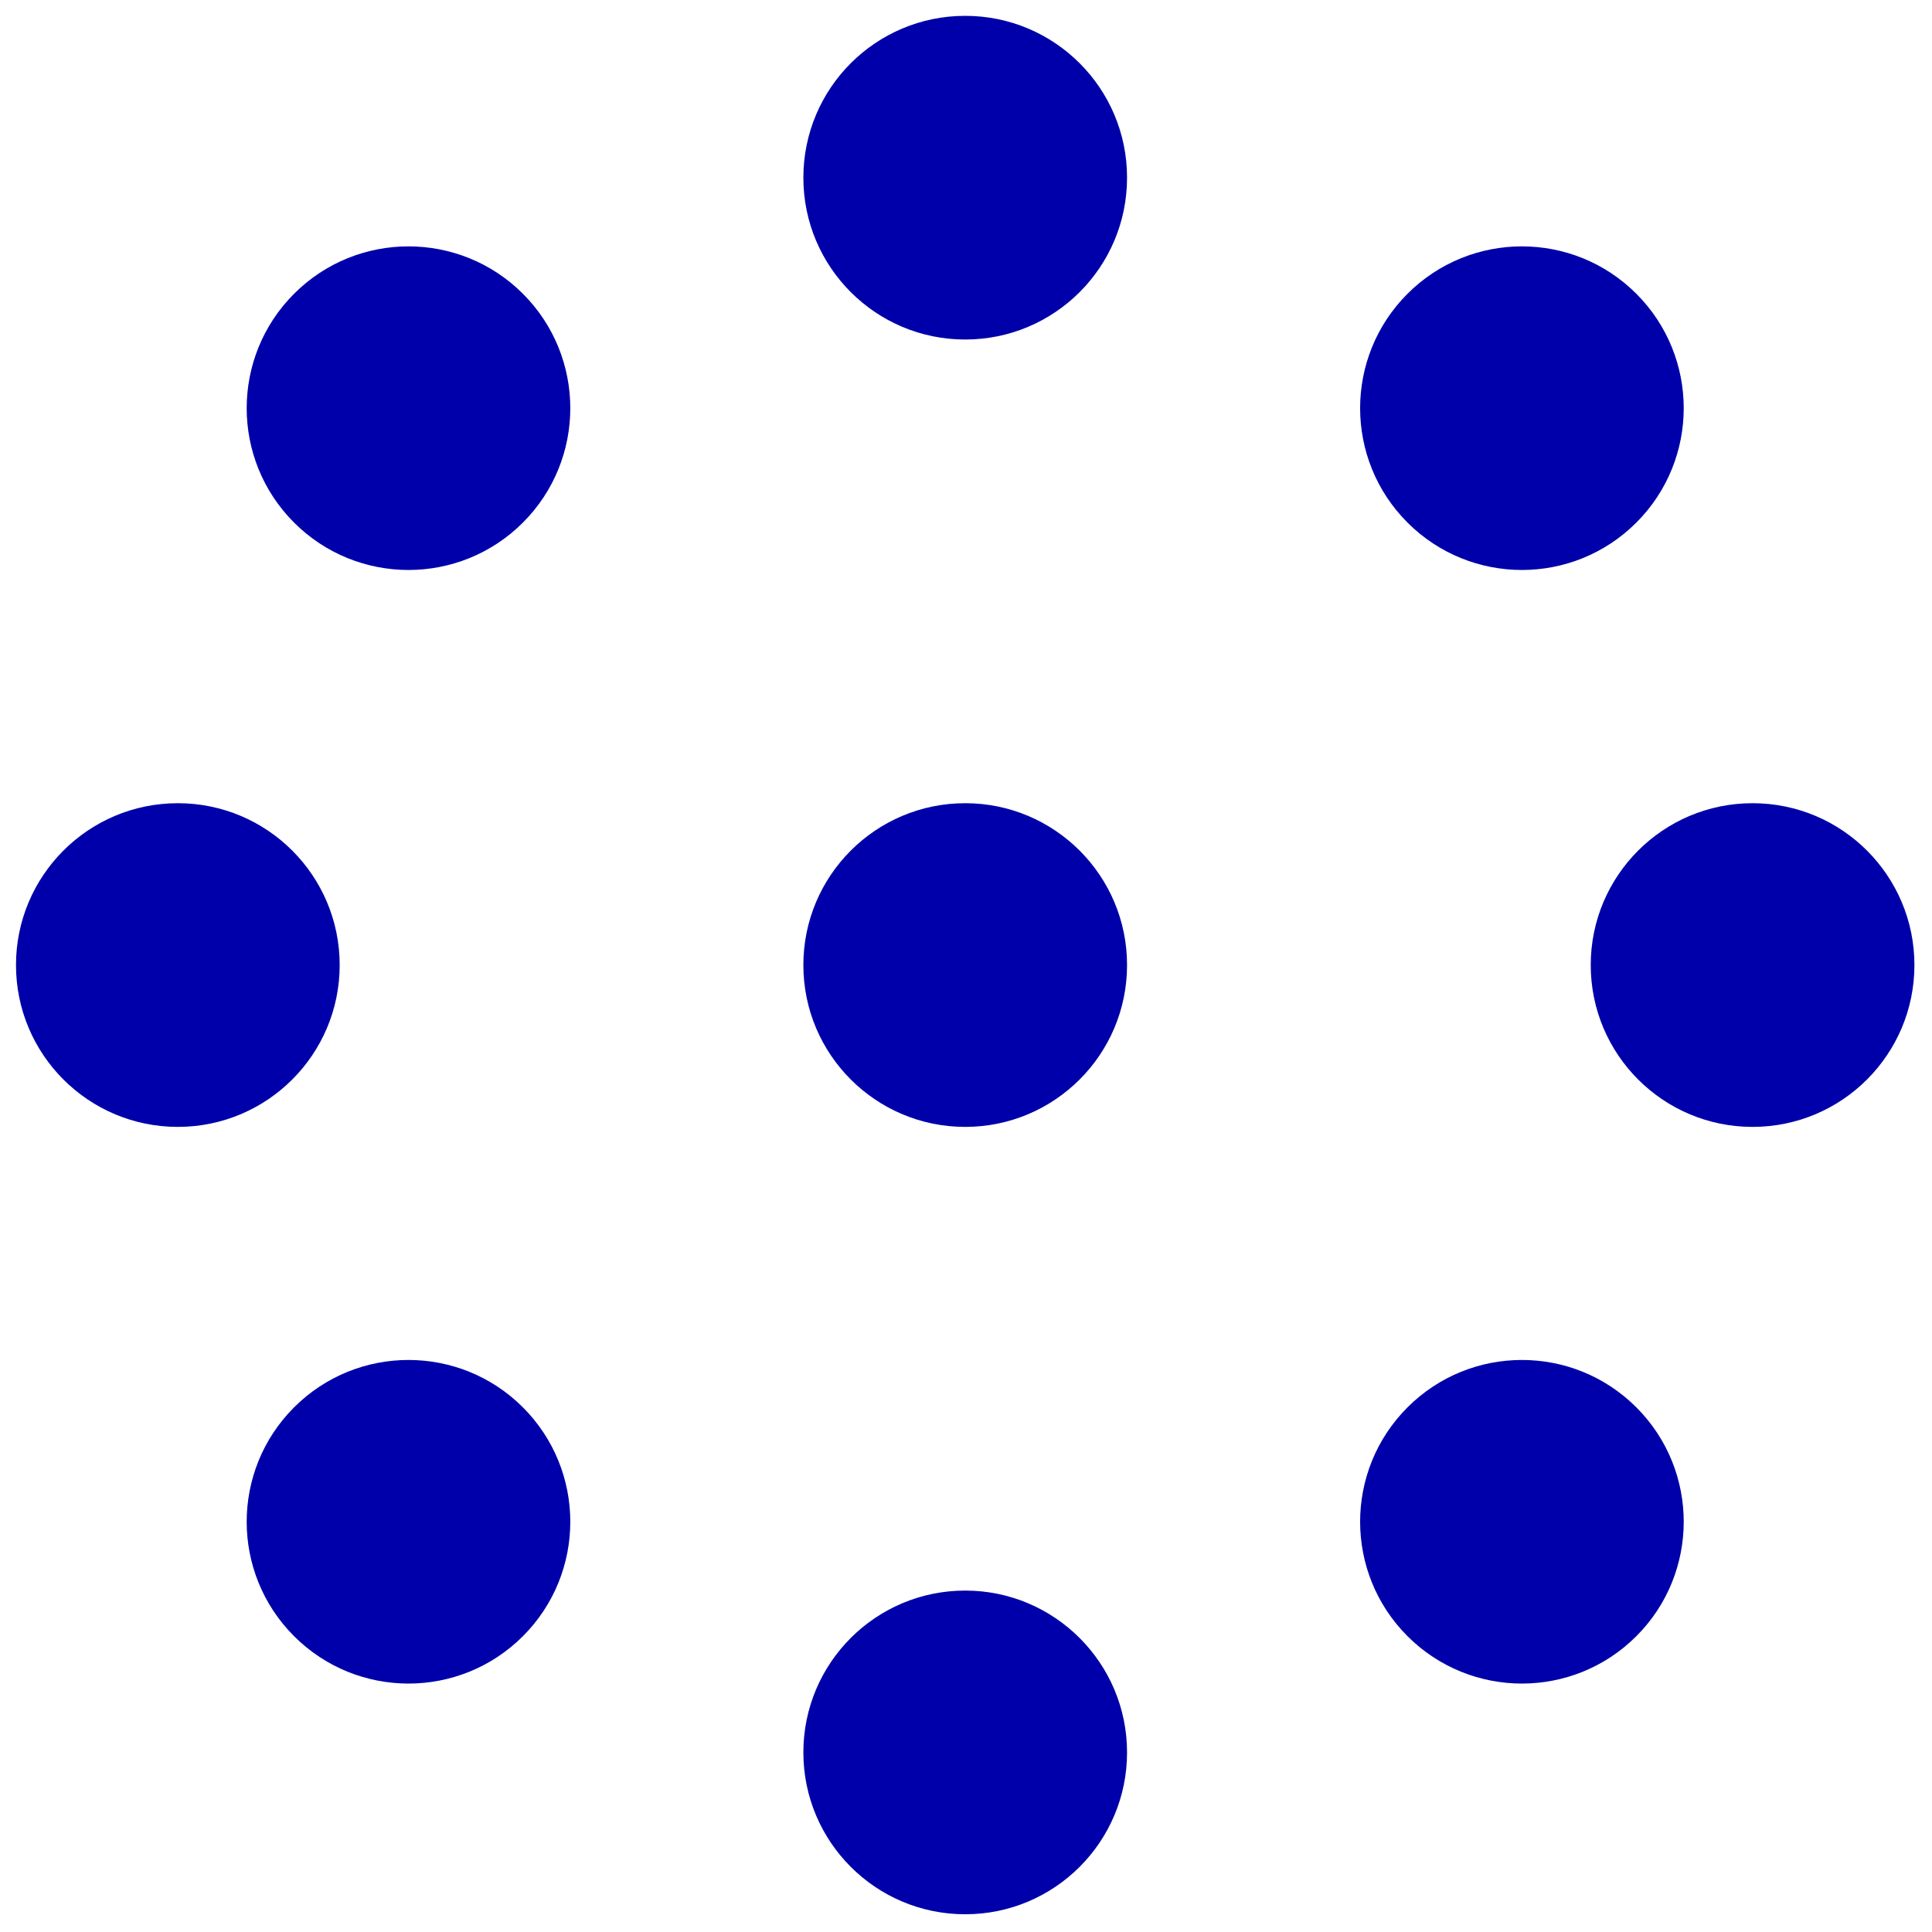
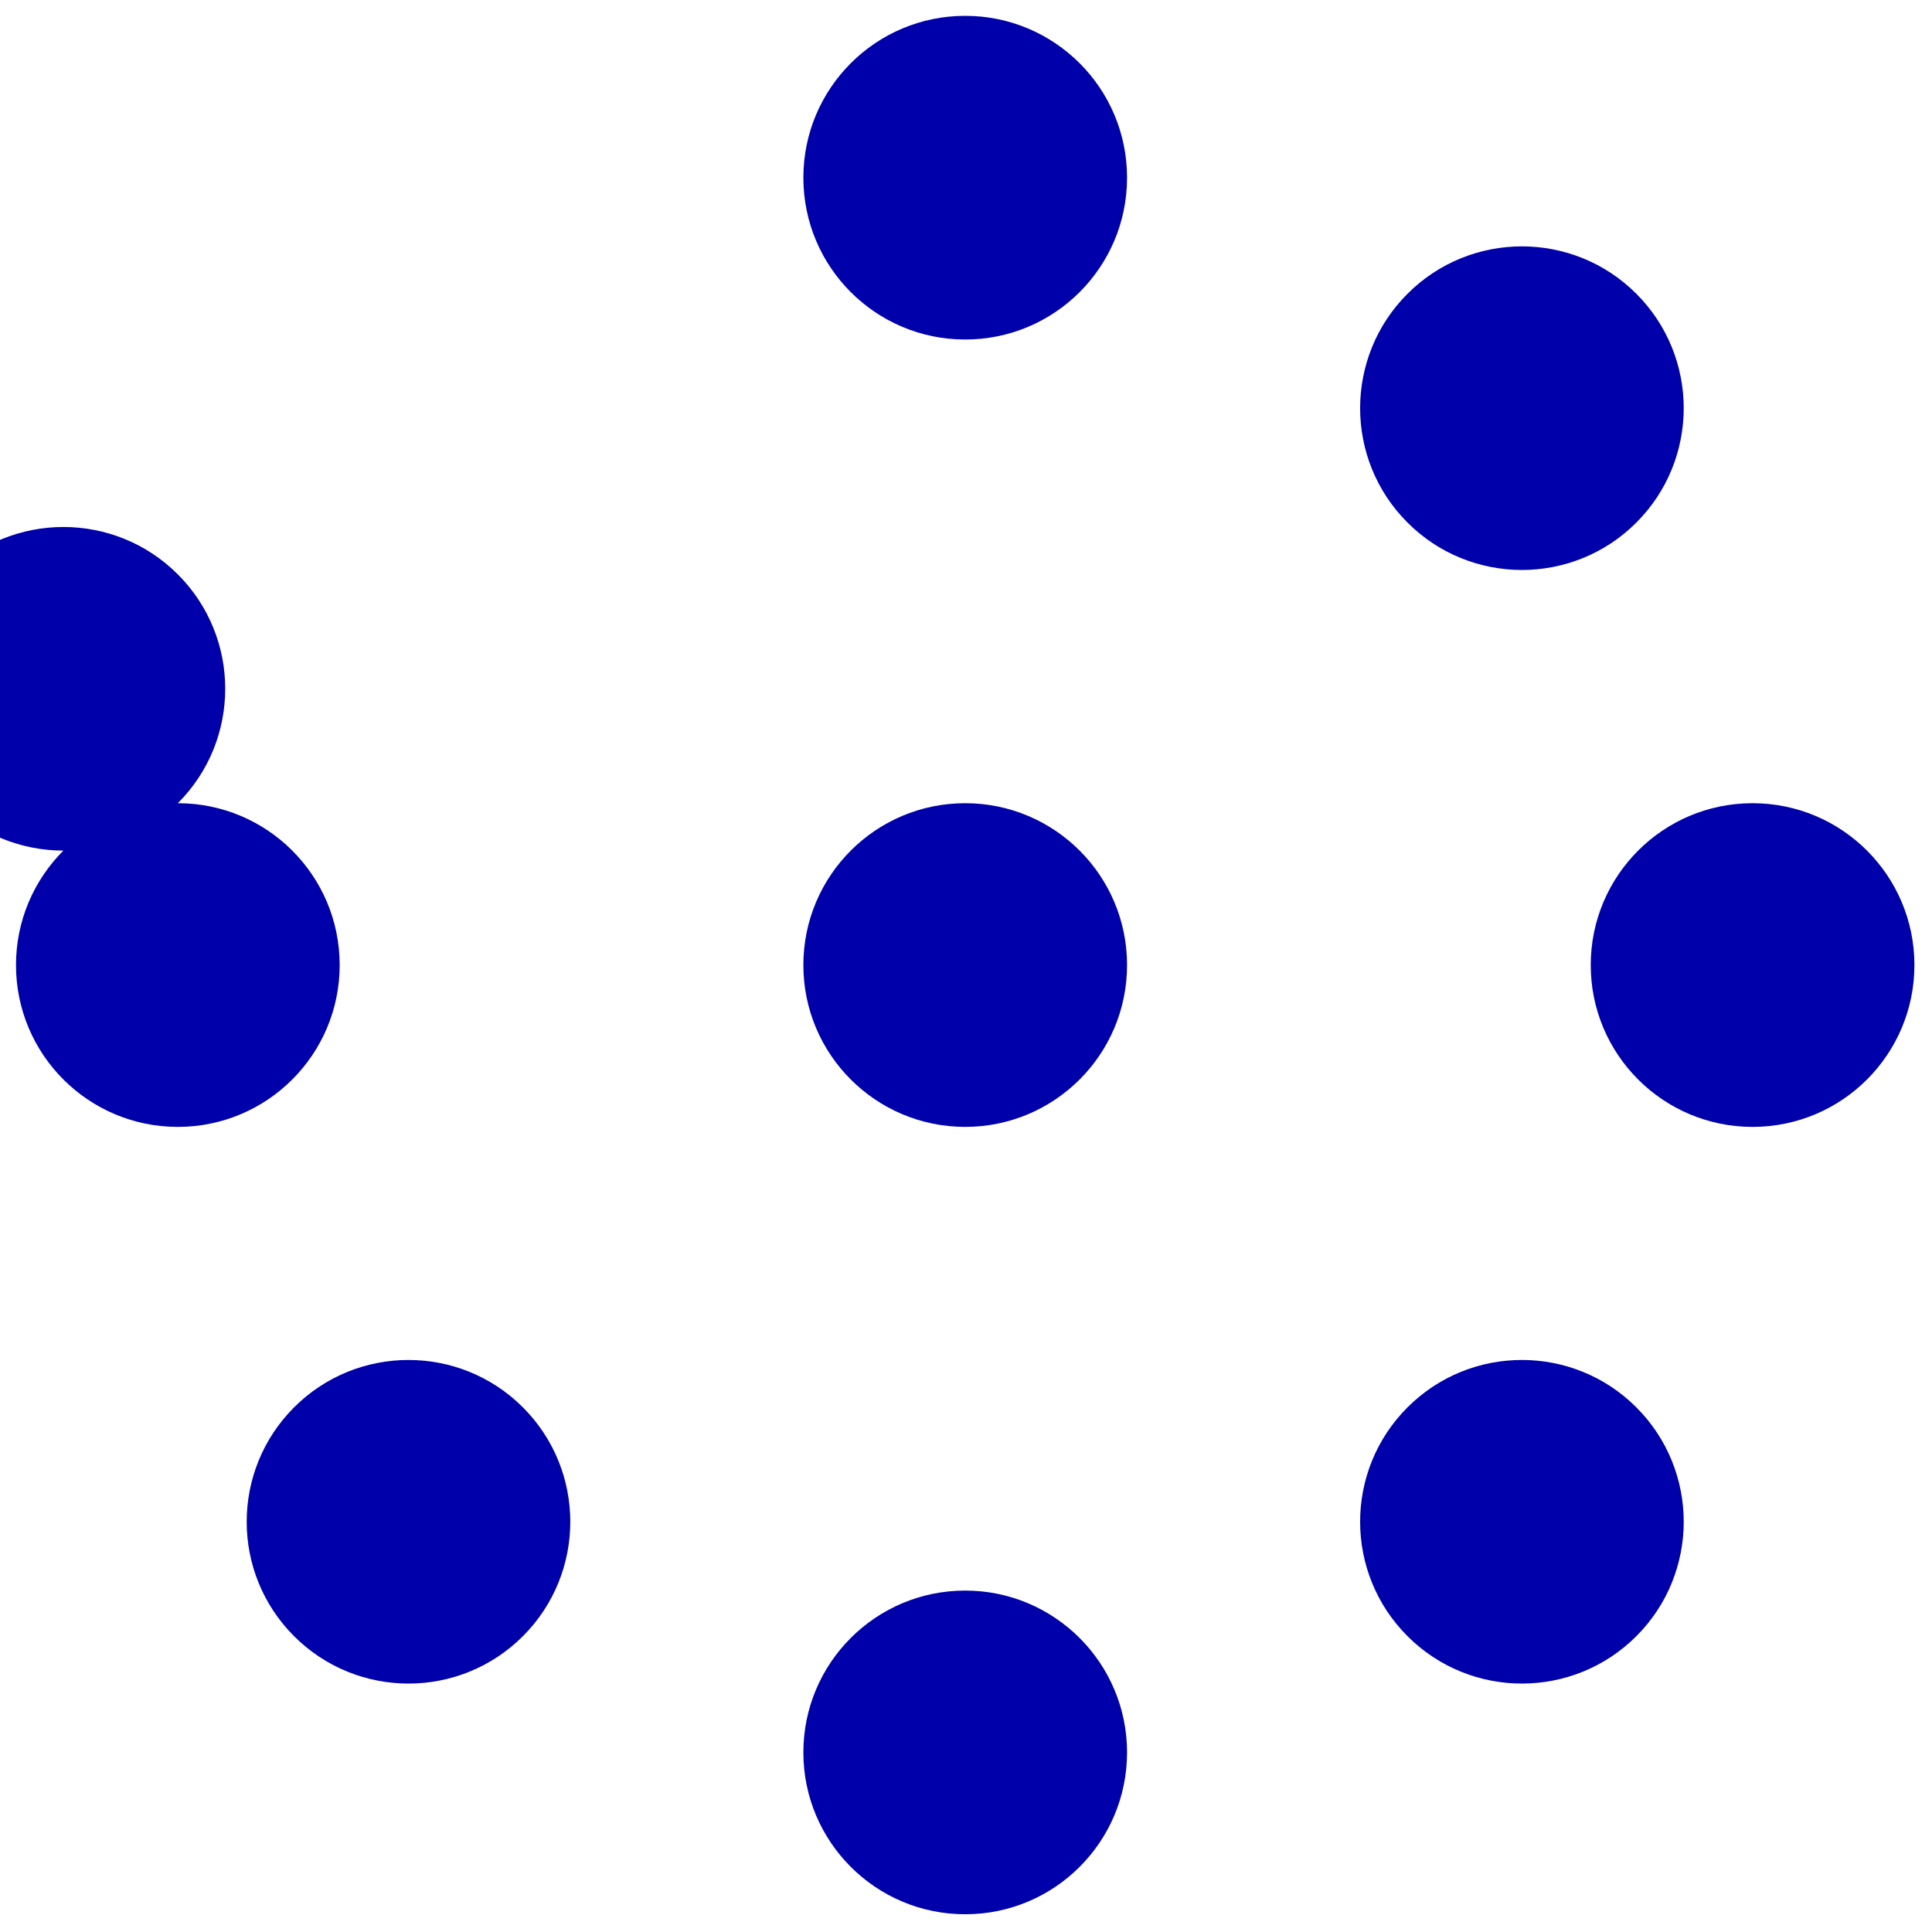
<svg xmlns="http://www.w3.org/2000/svg" id="Calque_1" viewBox="0 0 122 122">
  <defs>
    <style>.cls-1{fill:#00a;}</style>
  </defs>
  <g id="b">
    <g id="c">
-       <path class="cls-1" d="M11.23,50.72c-5.65,0-10.22,4.58-10.22,10.22s4.57,10.22,10.22,10.22,10.22-4.58,10.22-10.22-4.57-10.22-10.22-10.22M33.02,33c3.99-3.99,3.99-10.46,0-14.45-3.99-3.99-10.46-3.99-14.45,0-3.99,3.99-3.99,10.46,0,14.45,3.99,3.99,10.46,3.99,14.45,0M33.02,103.32c3.99-3.99,3.99-10.46,0-14.45-3.99-3.99-10.46-3.99-14.45,0-3.99,3.99-3.99,10.46,0,14.45,3.99,3.99,10.46,3.99,14.45,0M71.17,11.22c0-5.65-4.58-10.22-10.22-10.22s-10.22,4.57-10.22,10.22,4.58,10.22,10.22,10.22,10.22-4.57,10.22-10.22M71.17,60.94c0-5.65-4.58-10.22-10.22-10.22s-10.22,4.57-10.22,10.22,4.58,10.22,10.22,10.22,10.22-4.57,10.22-10.22M71.17,110.66c0-5.64-4.58-10.22-10.22-10.22s-10.22,4.57-10.22,10.22,4.58,10.22,10.22,10.22,10.22-4.57,10.22-10.22M88.88,88.87c-3.99,3.99-3.99,10.46,0,14.45s10.46,3.99,14.45,0,3.99-10.46,0-14.45-10.46-3.99-14.45,0M103.33,33c3.99-3.99,3.99-10.46,0-14.45-3.99-3.99-10.46-3.99-14.45,0-3.99,3.99-3.99,10.46,0,14.45,3.99,3.99,10.46,3.99,14.45,0M120.89,60.94c0-5.64-4.57-10.22-10.22-10.22s-10.22,4.58-10.22,10.22,4.57,10.22,10.22,10.22,10.22-4.58,10.22-10.22" />
+       <path class="cls-1" d="M11.23,50.72c-5.65,0-10.22,4.58-10.22,10.22s4.57,10.22,10.22,10.22,10.22-4.58,10.22-10.22-4.57-10.22-10.22-10.22c3.99-3.99,3.99-10.46,0-14.45-3.99-3.99-10.46-3.99-14.45,0-3.99,3.99-3.99,10.46,0,14.45,3.99,3.99,10.46,3.99,14.45,0M33.02,103.32c3.99-3.99,3.99-10.46,0-14.45-3.99-3.99-10.46-3.99-14.45,0-3.99,3.99-3.99,10.46,0,14.45,3.99,3.99,10.46,3.99,14.45,0M71.17,11.22c0-5.65-4.58-10.22-10.22-10.22s-10.22,4.57-10.22,10.22,4.58,10.22,10.22,10.22,10.22-4.57,10.22-10.22M71.17,60.94c0-5.65-4.58-10.22-10.22-10.22s-10.22,4.57-10.22,10.22,4.58,10.22,10.22,10.22,10.22-4.57,10.22-10.22M71.17,110.66c0-5.64-4.58-10.22-10.22-10.22s-10.22,4.57-10.22,10.22,4.58,10.22,10.22,10.22,10.22-4.57,10.22-10.22M88.88,88.87c-3.99,3.99-3.99,10.46,0,14.45s10.46,3.99,14.45,0,3.99-10.46,0-14.45-10.46-3.99-14.45,0M103.33,33c3.99-3.99,3.99-10.46,0-14.45-3.99-3.99-10.46-3.99-14.45,0-3.99,3.99-3.99,10.46,0,14.45,3.99,3.99,10.46,3.99,14.45,0M120.89,60.94c0-5.64-4.57-10.22-10.22-10.22s-10.22,4.58-10.22,10.22,4.57,10.22,10.22,10.22,10.22-4.58,10.22-10.22" />
    </g>
  </g>
</svg>